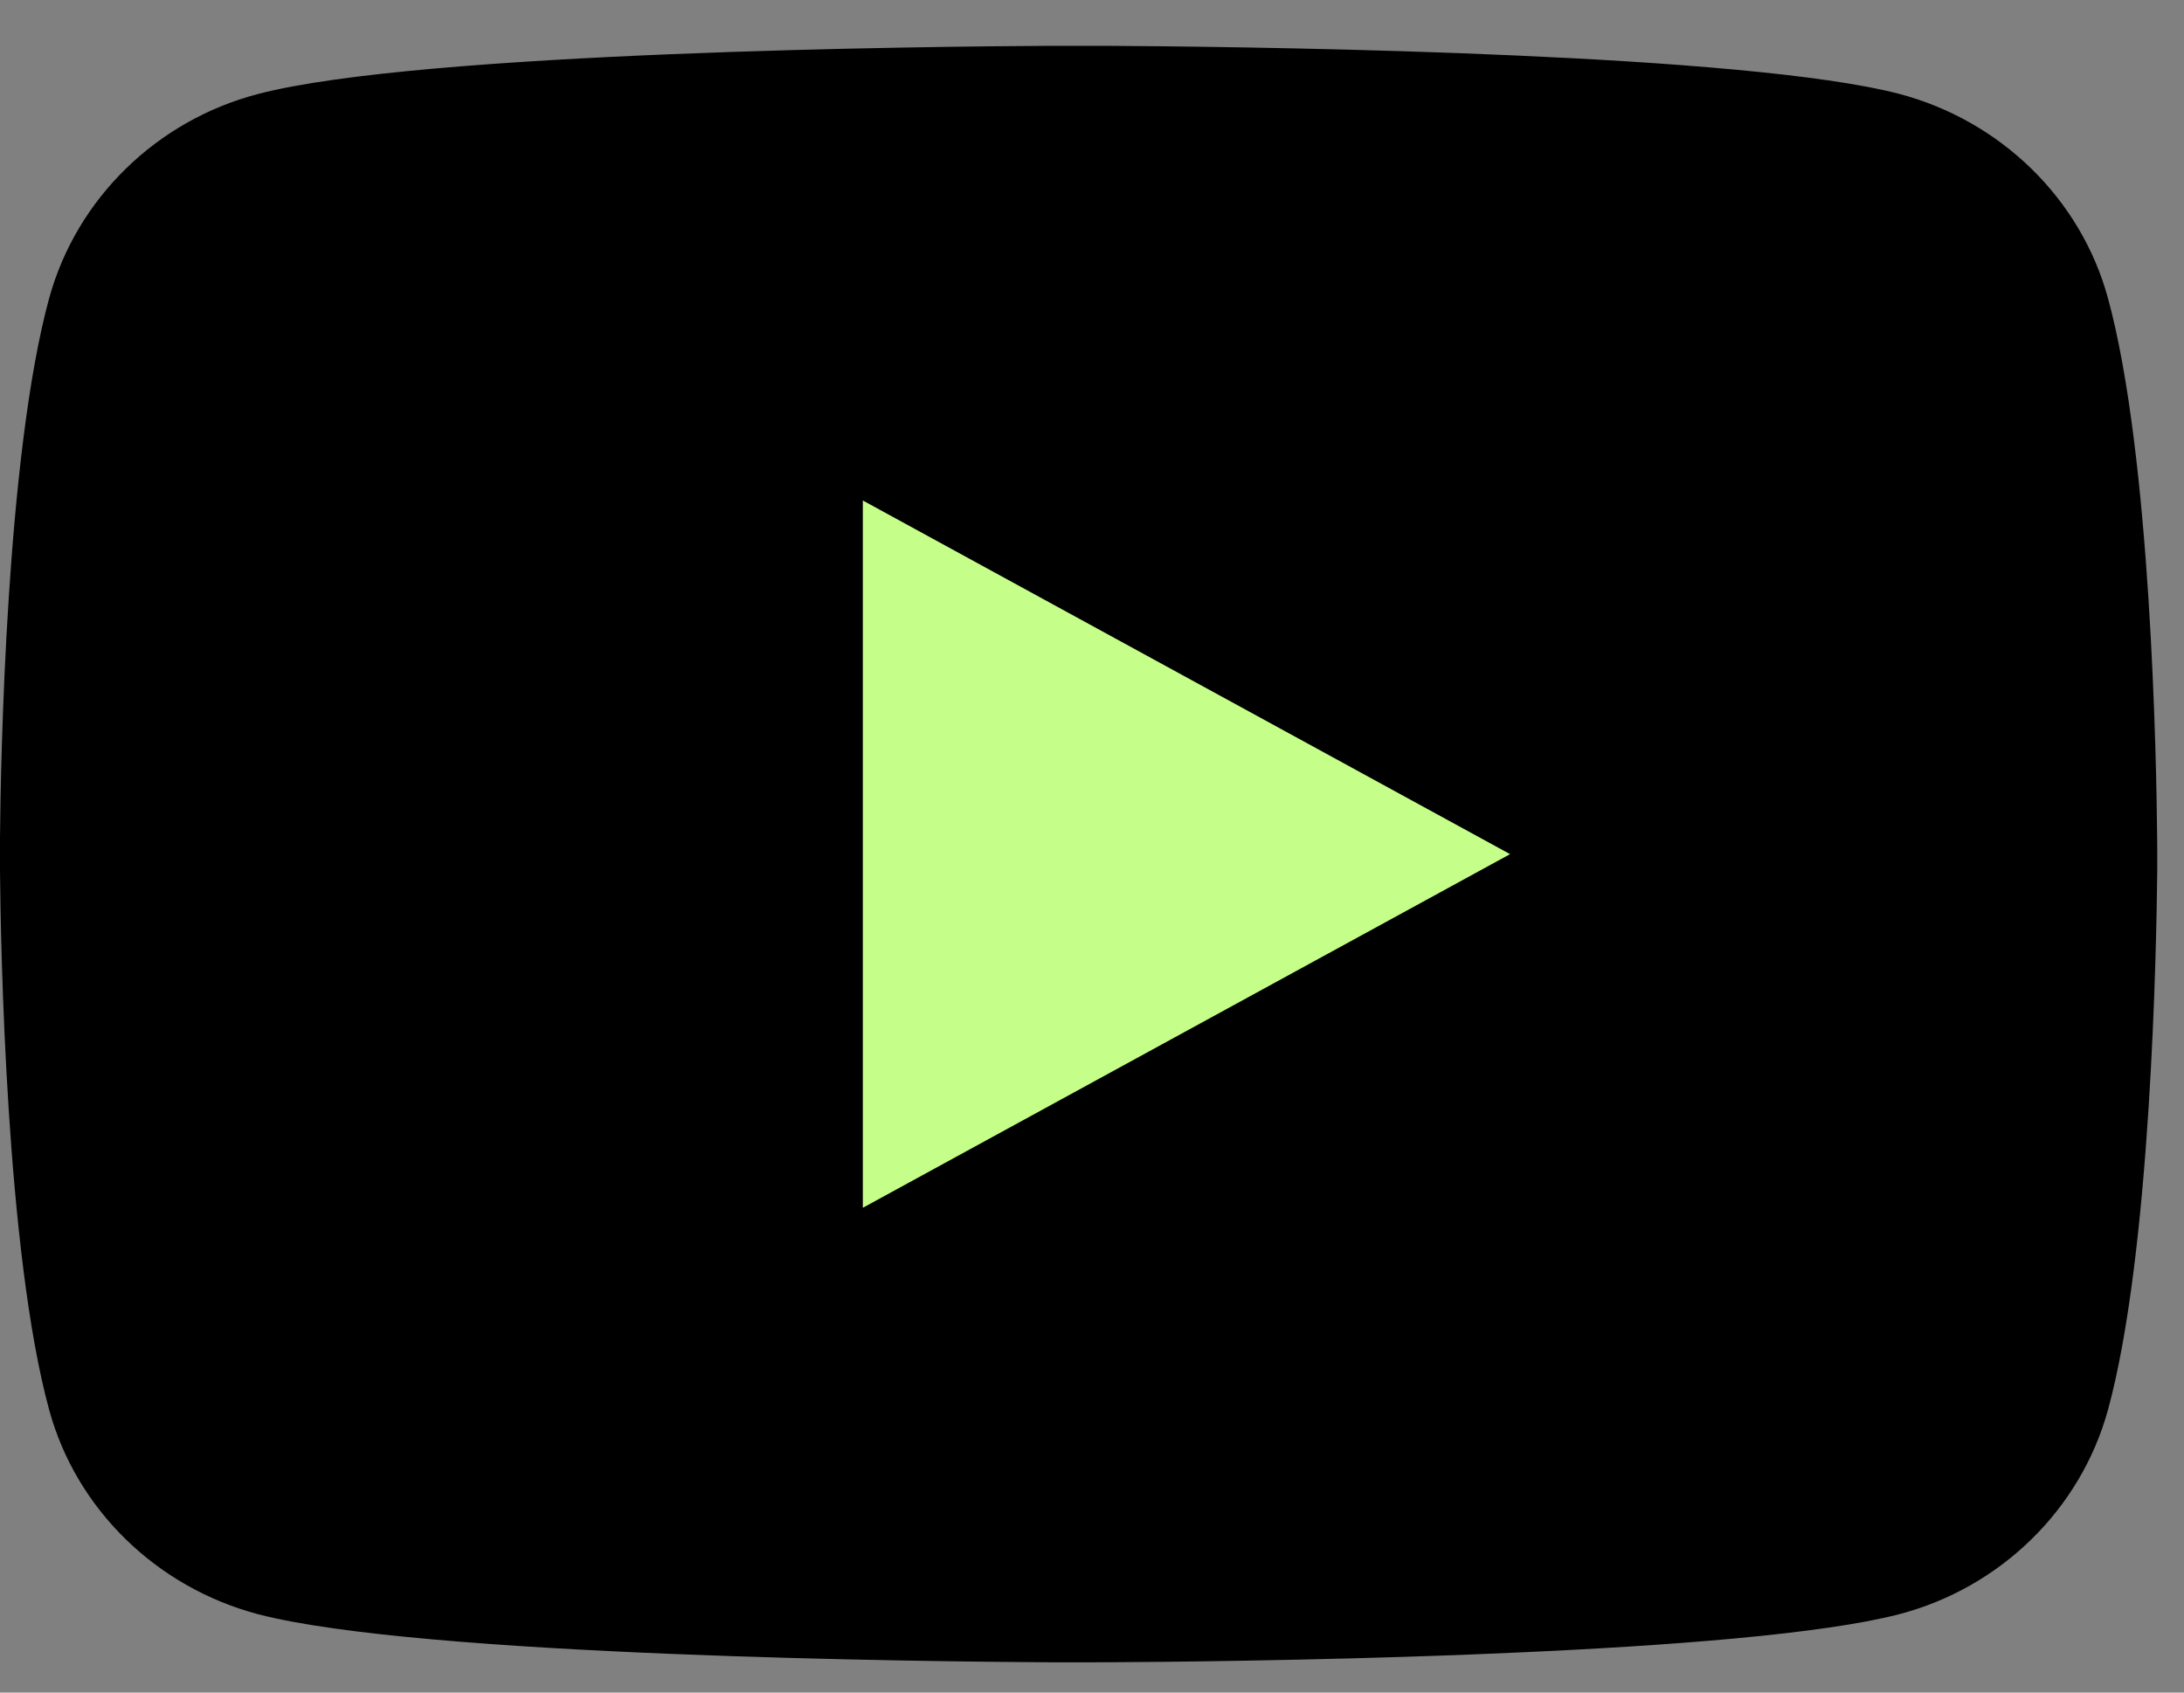
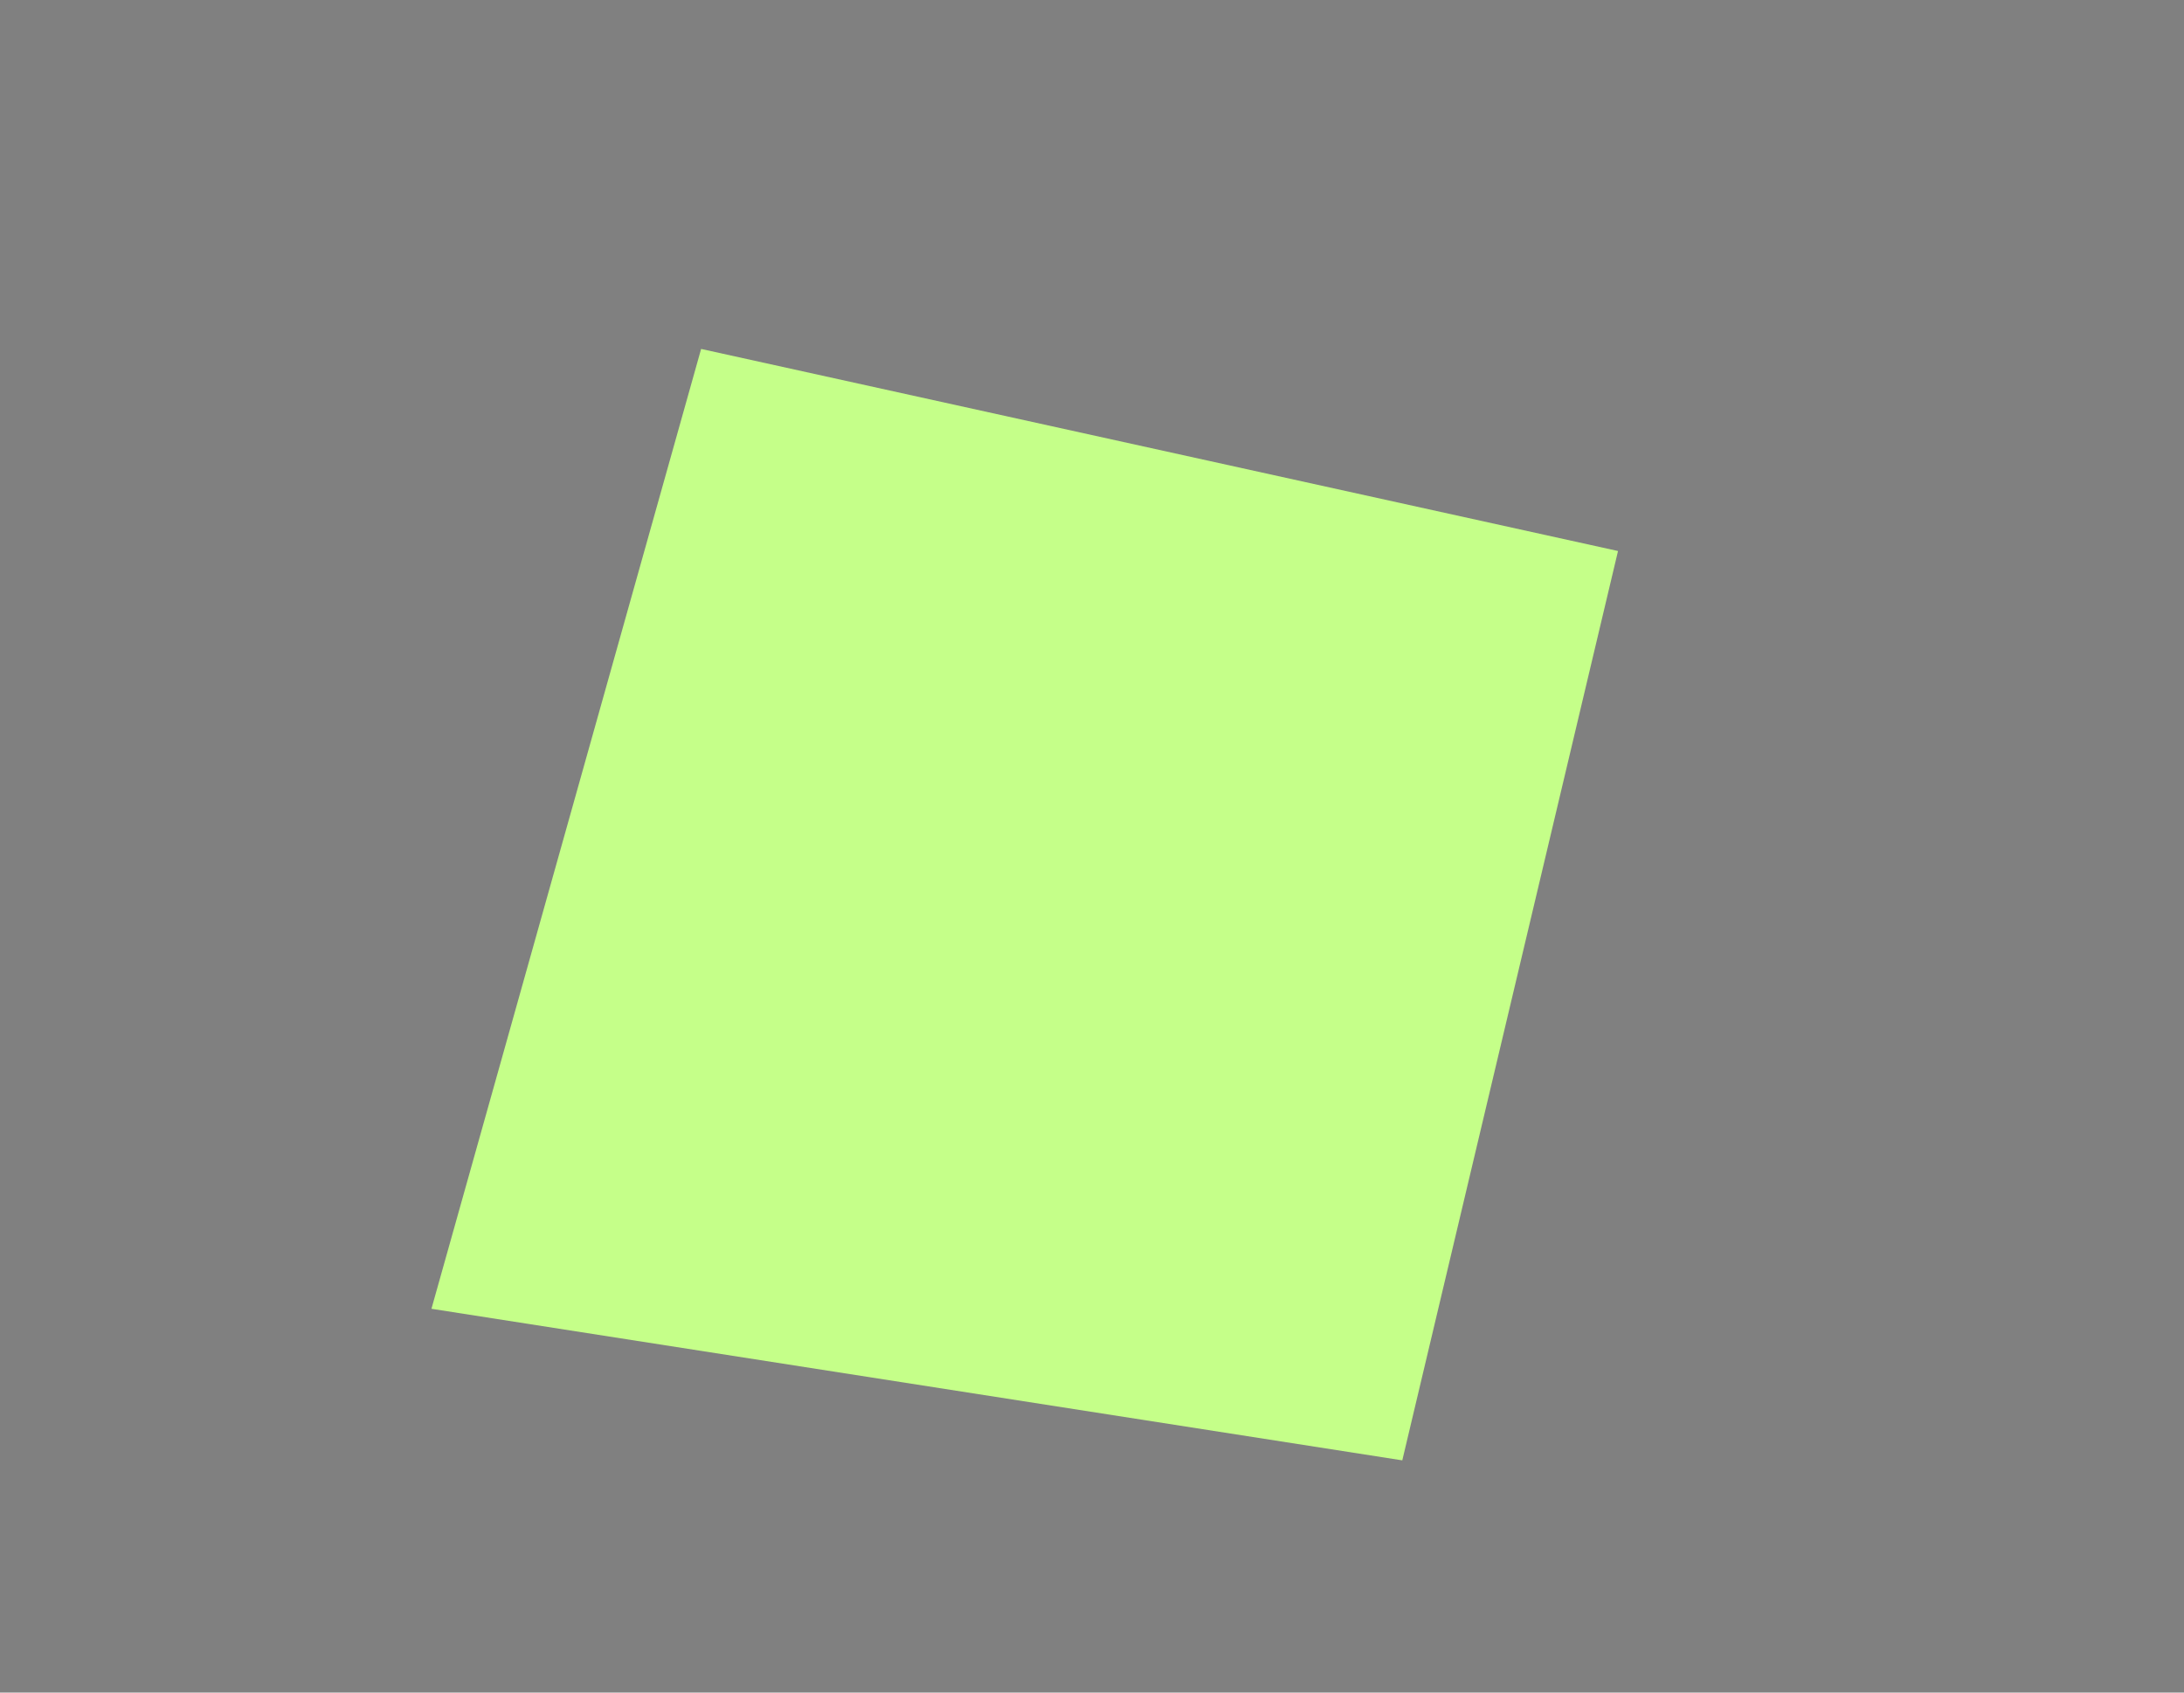
<svg xmlns="http://www.w3.org/2000/svg" width="40" height="31" viewBox="0 0 40 31" fill="none">
  <rect x="0" y="0" width="40" height="31" fill="#808080" stroke="none" />
  <path d="M12.841 6.391L29.634 10.092L25.683 26.747L7.902 23.971L12.841 6.391Z" fill="#C5FF89" />
-   <path d="M20.238 0.839C21.293 0.845 23.933 0.869 26.738 0.974L27.734 1.015C30.557 1.139 33.378 1.354 34.779 1.718C36.646 2.21 38.111 3.643 38.607 5.46C39.398 8.347 39.496 13.976 39.508 15.34L39.51 15.621V15.944C39.496 17.307 39.398 22.939 38.607 25.824C38.106 27.646 36.638 29.081 34.779 29.566C33.378 29.93 30.557 30.145 27.734 30.269L26.738 30.311C23.933 30.415 21.293 30.441 20.238 30.445L19.774 30.446H19.27C17.038 30.433 7.701 30.339 4.73 29.566C2.865 29.073 1.397 27.641 0.901 25.824C0.111 22.937 0.012 17.307 0 15.944V15.34C0.012 13.976 0.111 8.345 0.901 5.46C1.403 3.637 2.871 2.203 4.732 1.72C7.701 0.945 17.04 0.85 19.272 0.839H20.238ZM15.803 9.167V22.121L27.657 15.644L15.803 9.167Z" fill="black" />
</svg>